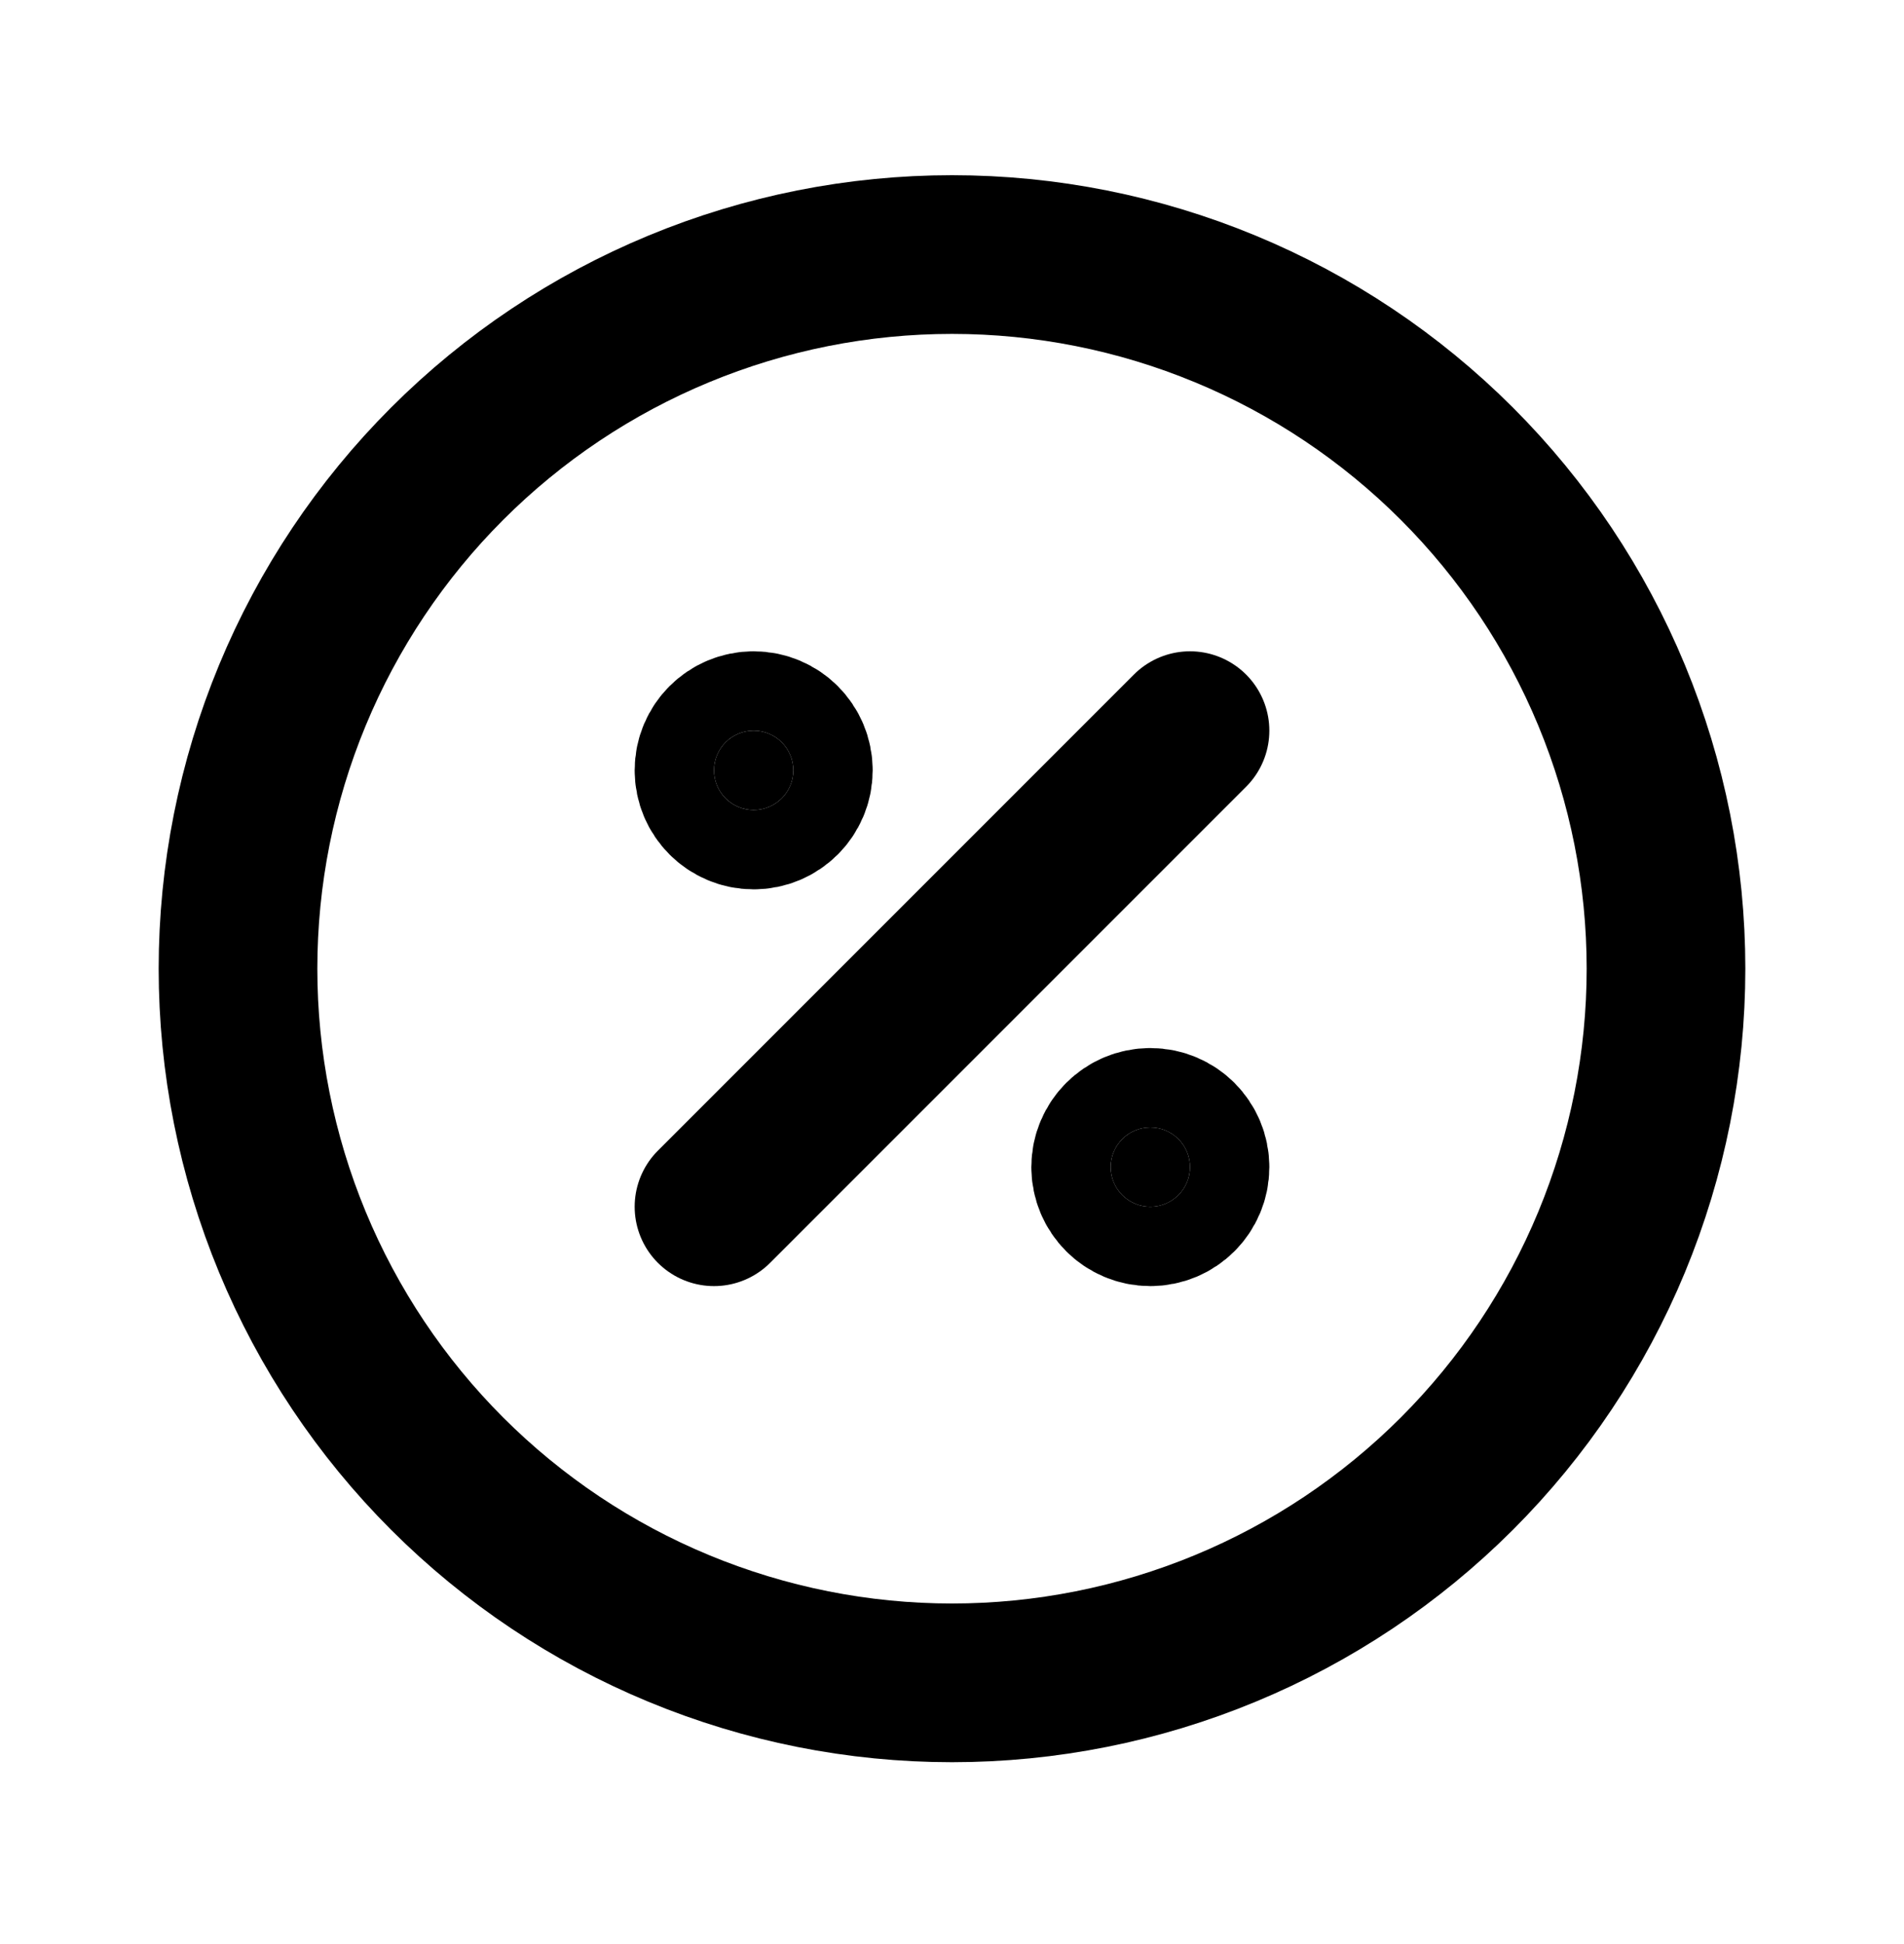
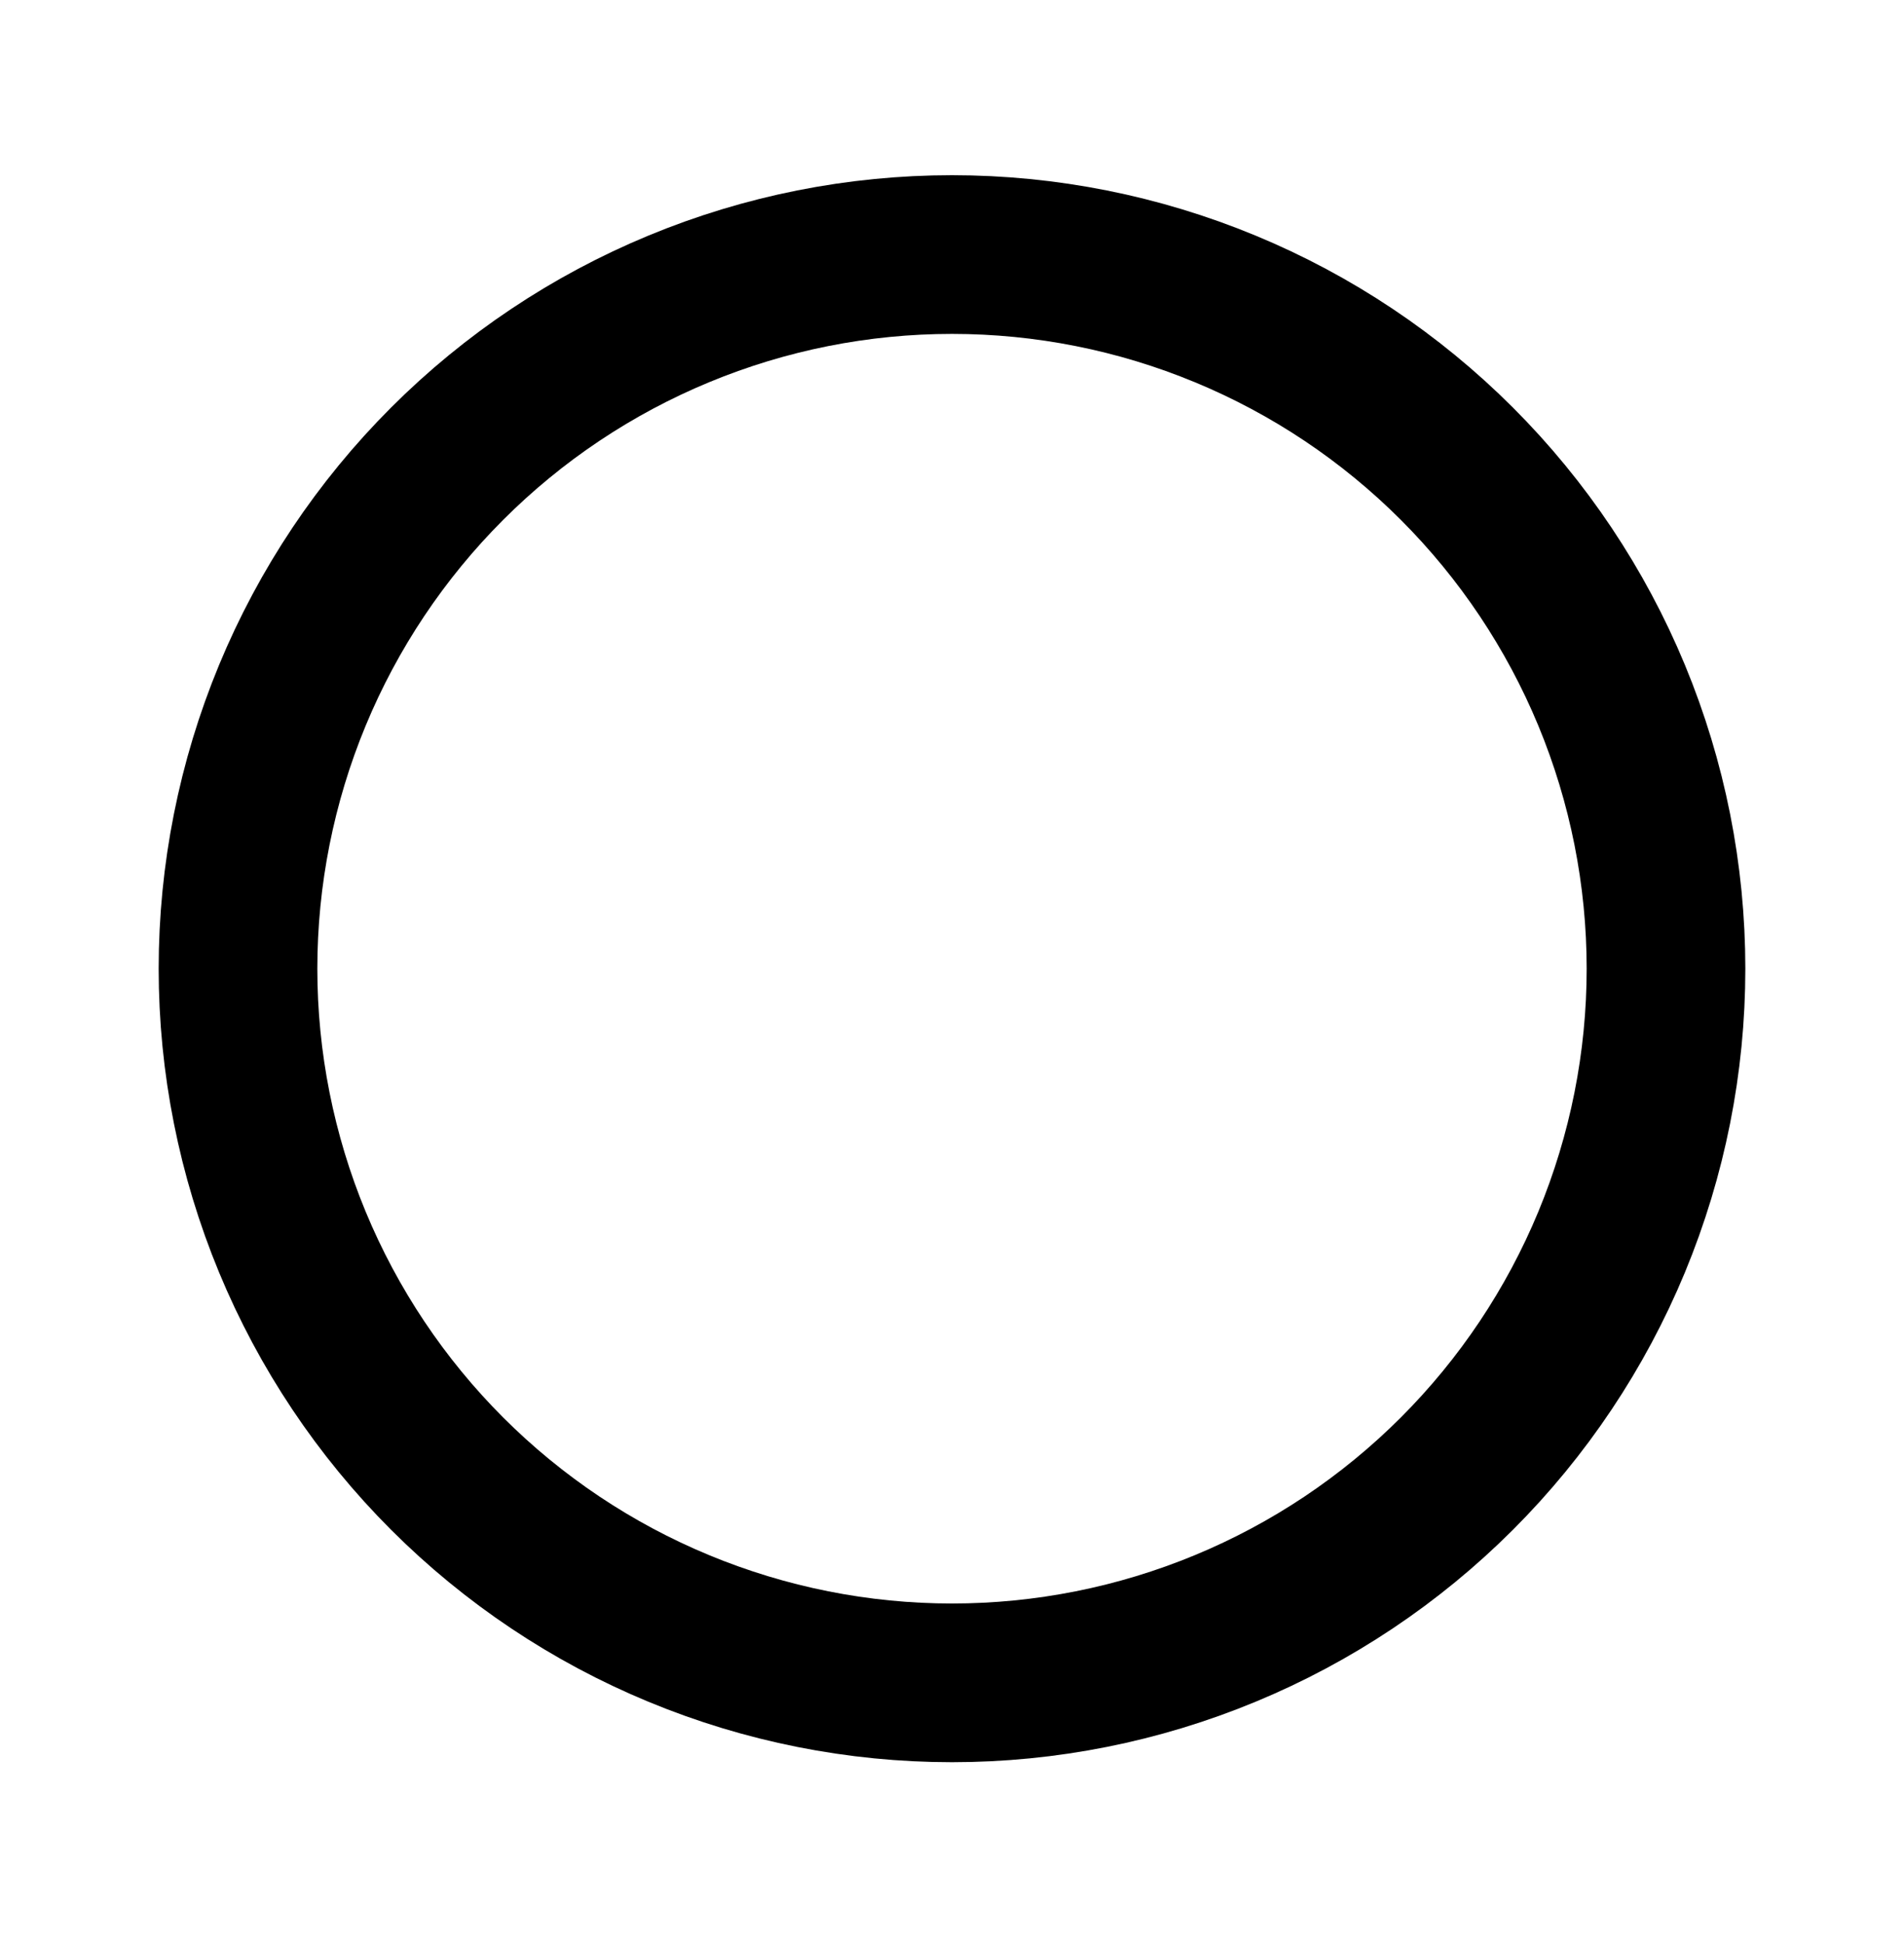
<svg xmlns="http://www.w3.org/2000/svg" width="48" height="49" viewBox="0 0 48 49" fill="none">
-   <path d="M18 30.416L30 18.416" stroke="black" stroke-width="4" stroke-linecap="round" stroke-linejoin="round" />
-   <path d="M19 20.416C19.552 20.416 20 19.968 20 19.416C20 18.863 19.552 18.416 19 18.416C18.448 18.416 18 18.863 18 19.416C18 19.968 18.448 20.416 19 20.416Z" fill="black" stroke="black" stroke-width="4" stroke-linecap="round" stroke-linejoin="round" />
-   <path d="M29 30.416C29.553 30.416 30 29.969 30 29.416C30 28.864 29.553 28.416 29 28.416C28.448 28.416 28 28.864 28 29.416C28 29.969 28.448 30.416 29 30.416Z" fill="black" stroke="black" stroke-width="4" stroke-linecap="round" stroke-linejoin="round" />
  <path d="M6 24.416C6 26.779 6.466 29.12 7.37 31.304C8.275 33.488 9.601 35.472 11.272 37.143C12.944 38.815 14.928 40.141 17.112 41.045C19.296 41.95 21.636 42.416 24 42.416C26.364 42.416 28.704 41.95 30.888 41.045C33.072 40.141 35.056 38.815 36.728 37.143C38.399 35.472 39.725 33.488 40.63 31.304C41.534 29.12 42 26.779 42 24.416C42 22.052 41.534 19.711 40.63 17.527C39.725 15.343 38.399 13.359 36.728 11.688C35.056 10.016 33.072 8.69 30.888 7.786C28.704 6.881 26.364 6.416 24 6.416C21.636 6.416 19.296 6.881 17.112 7.786C14.928 8.69 12.944 10.016 11.272 11.688C9.601 13.359 8.275 15.343 7.37 17.527C6.466 19.711 6 22.052 6 24.416Z" stroke="black" stroke-width="4" stroke-linecap="round" stroke-linejoin="round" />
</svg>